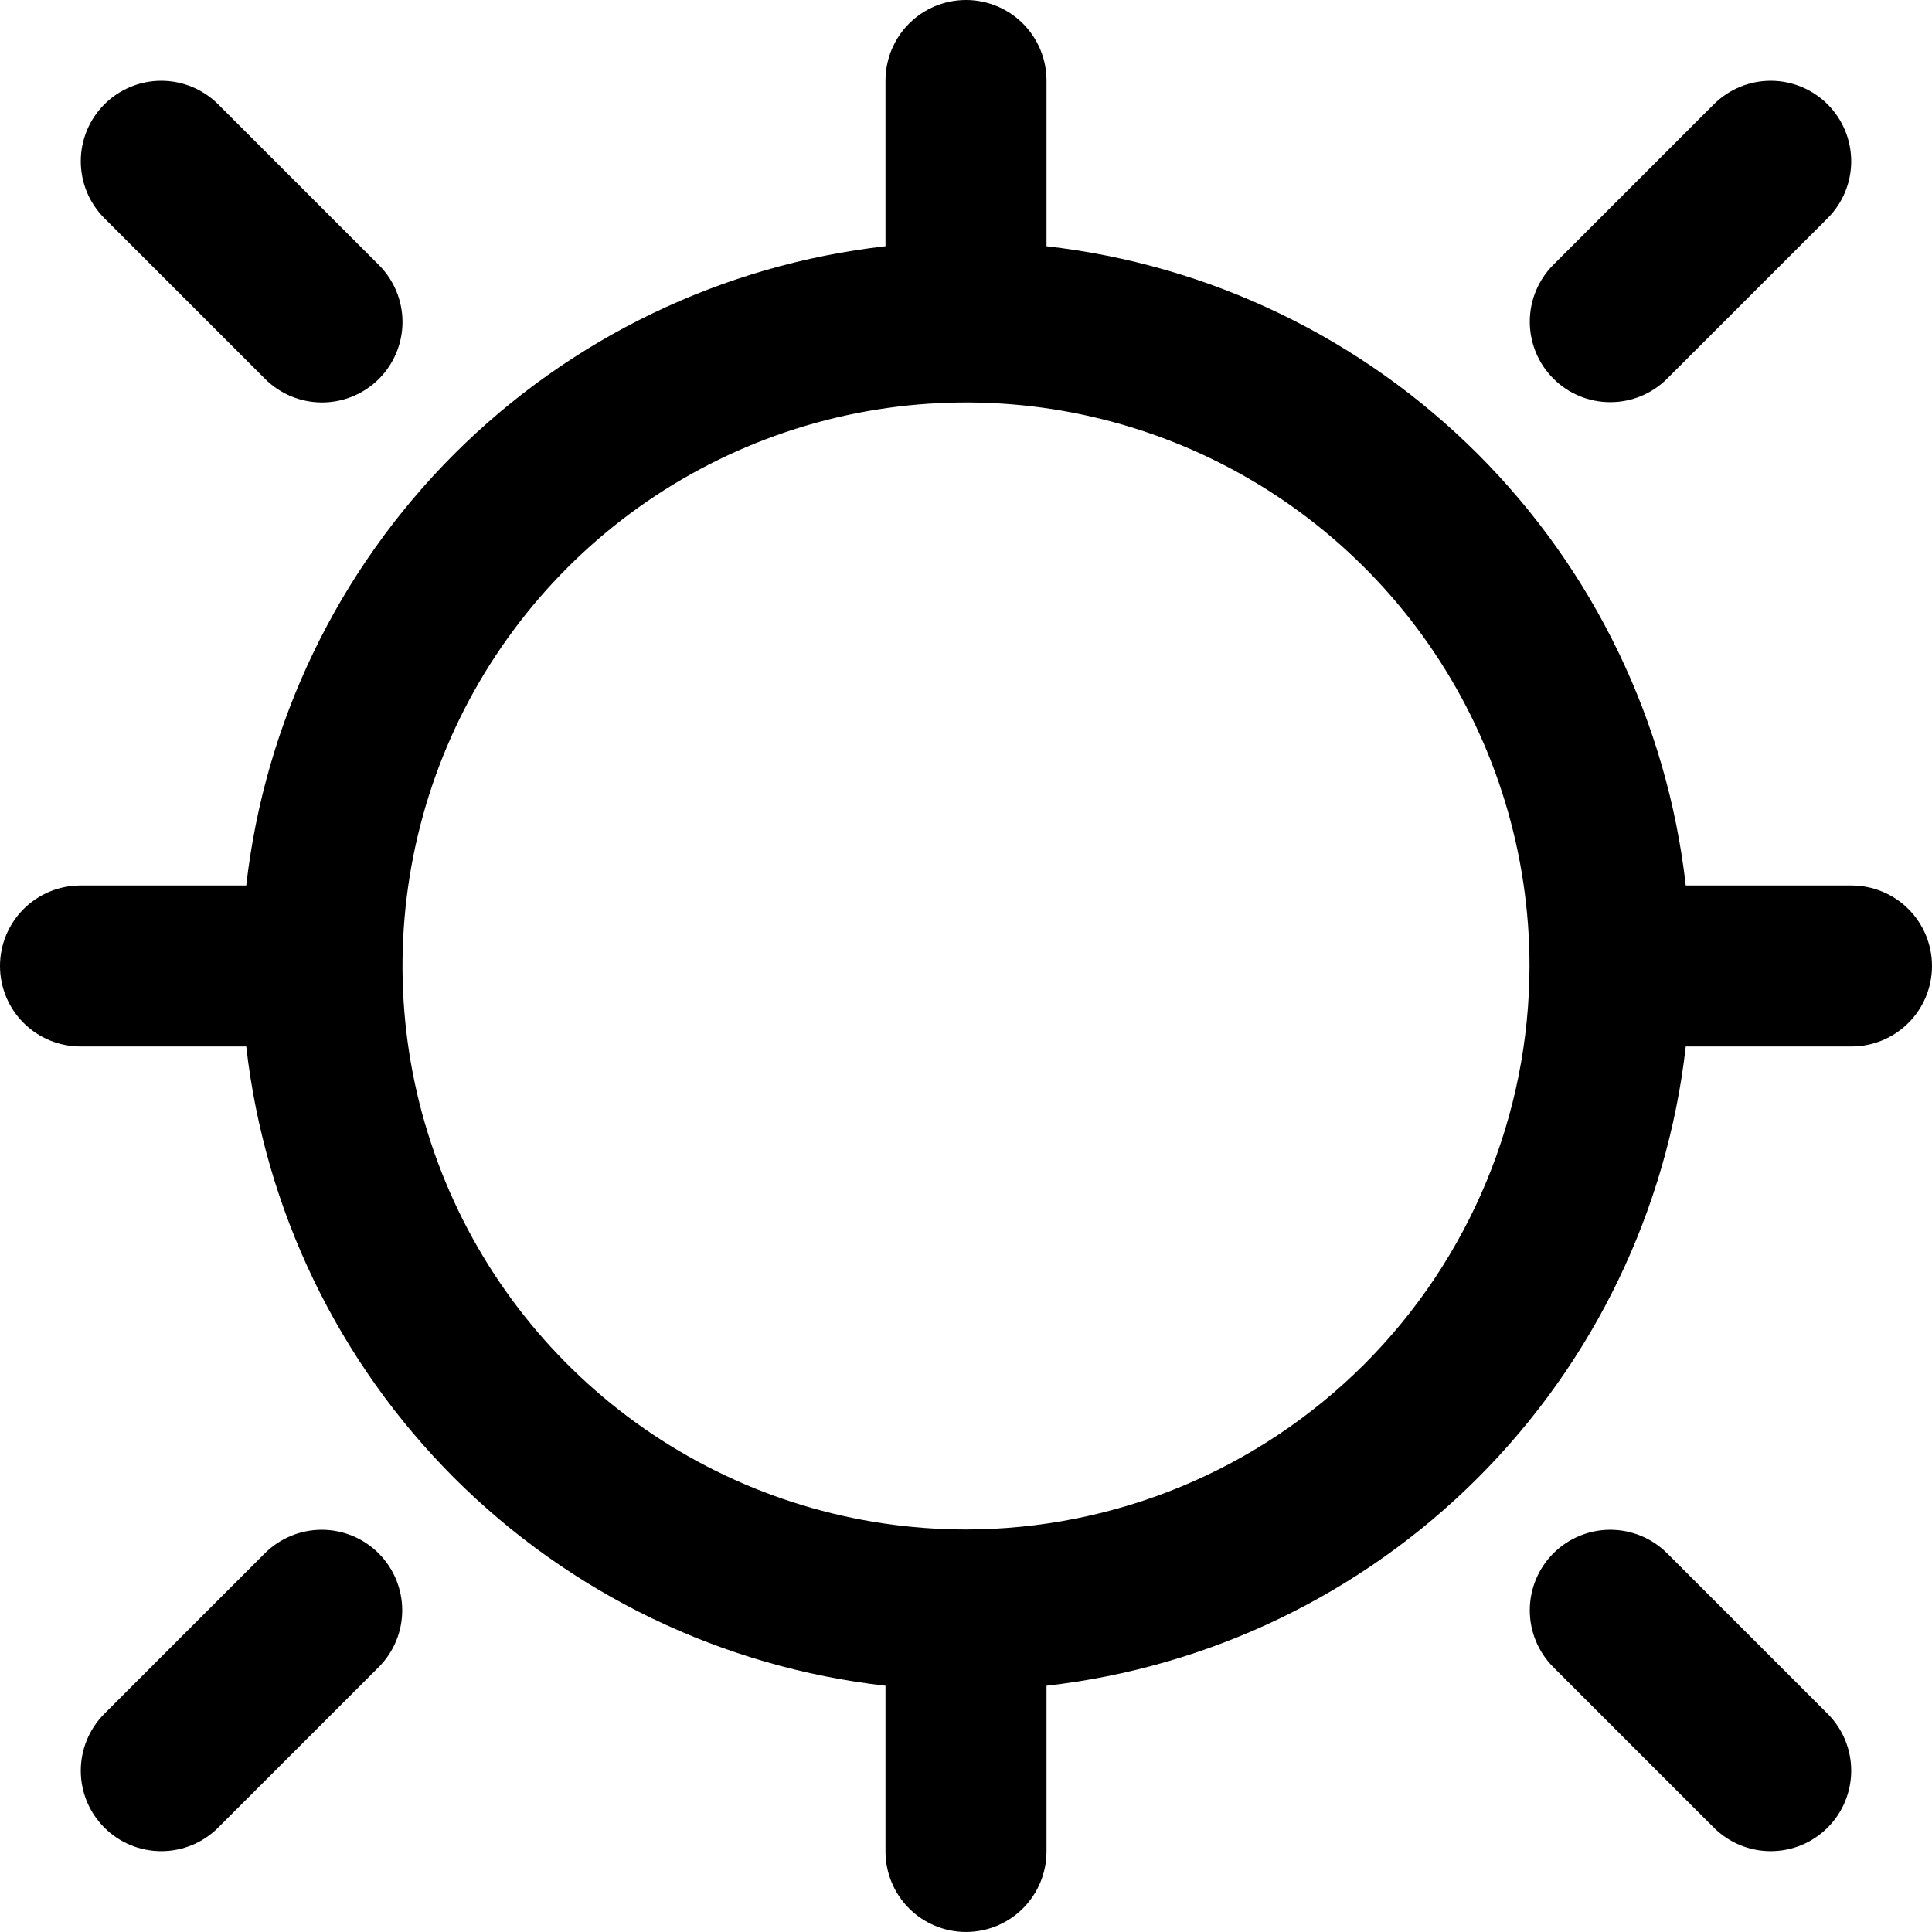
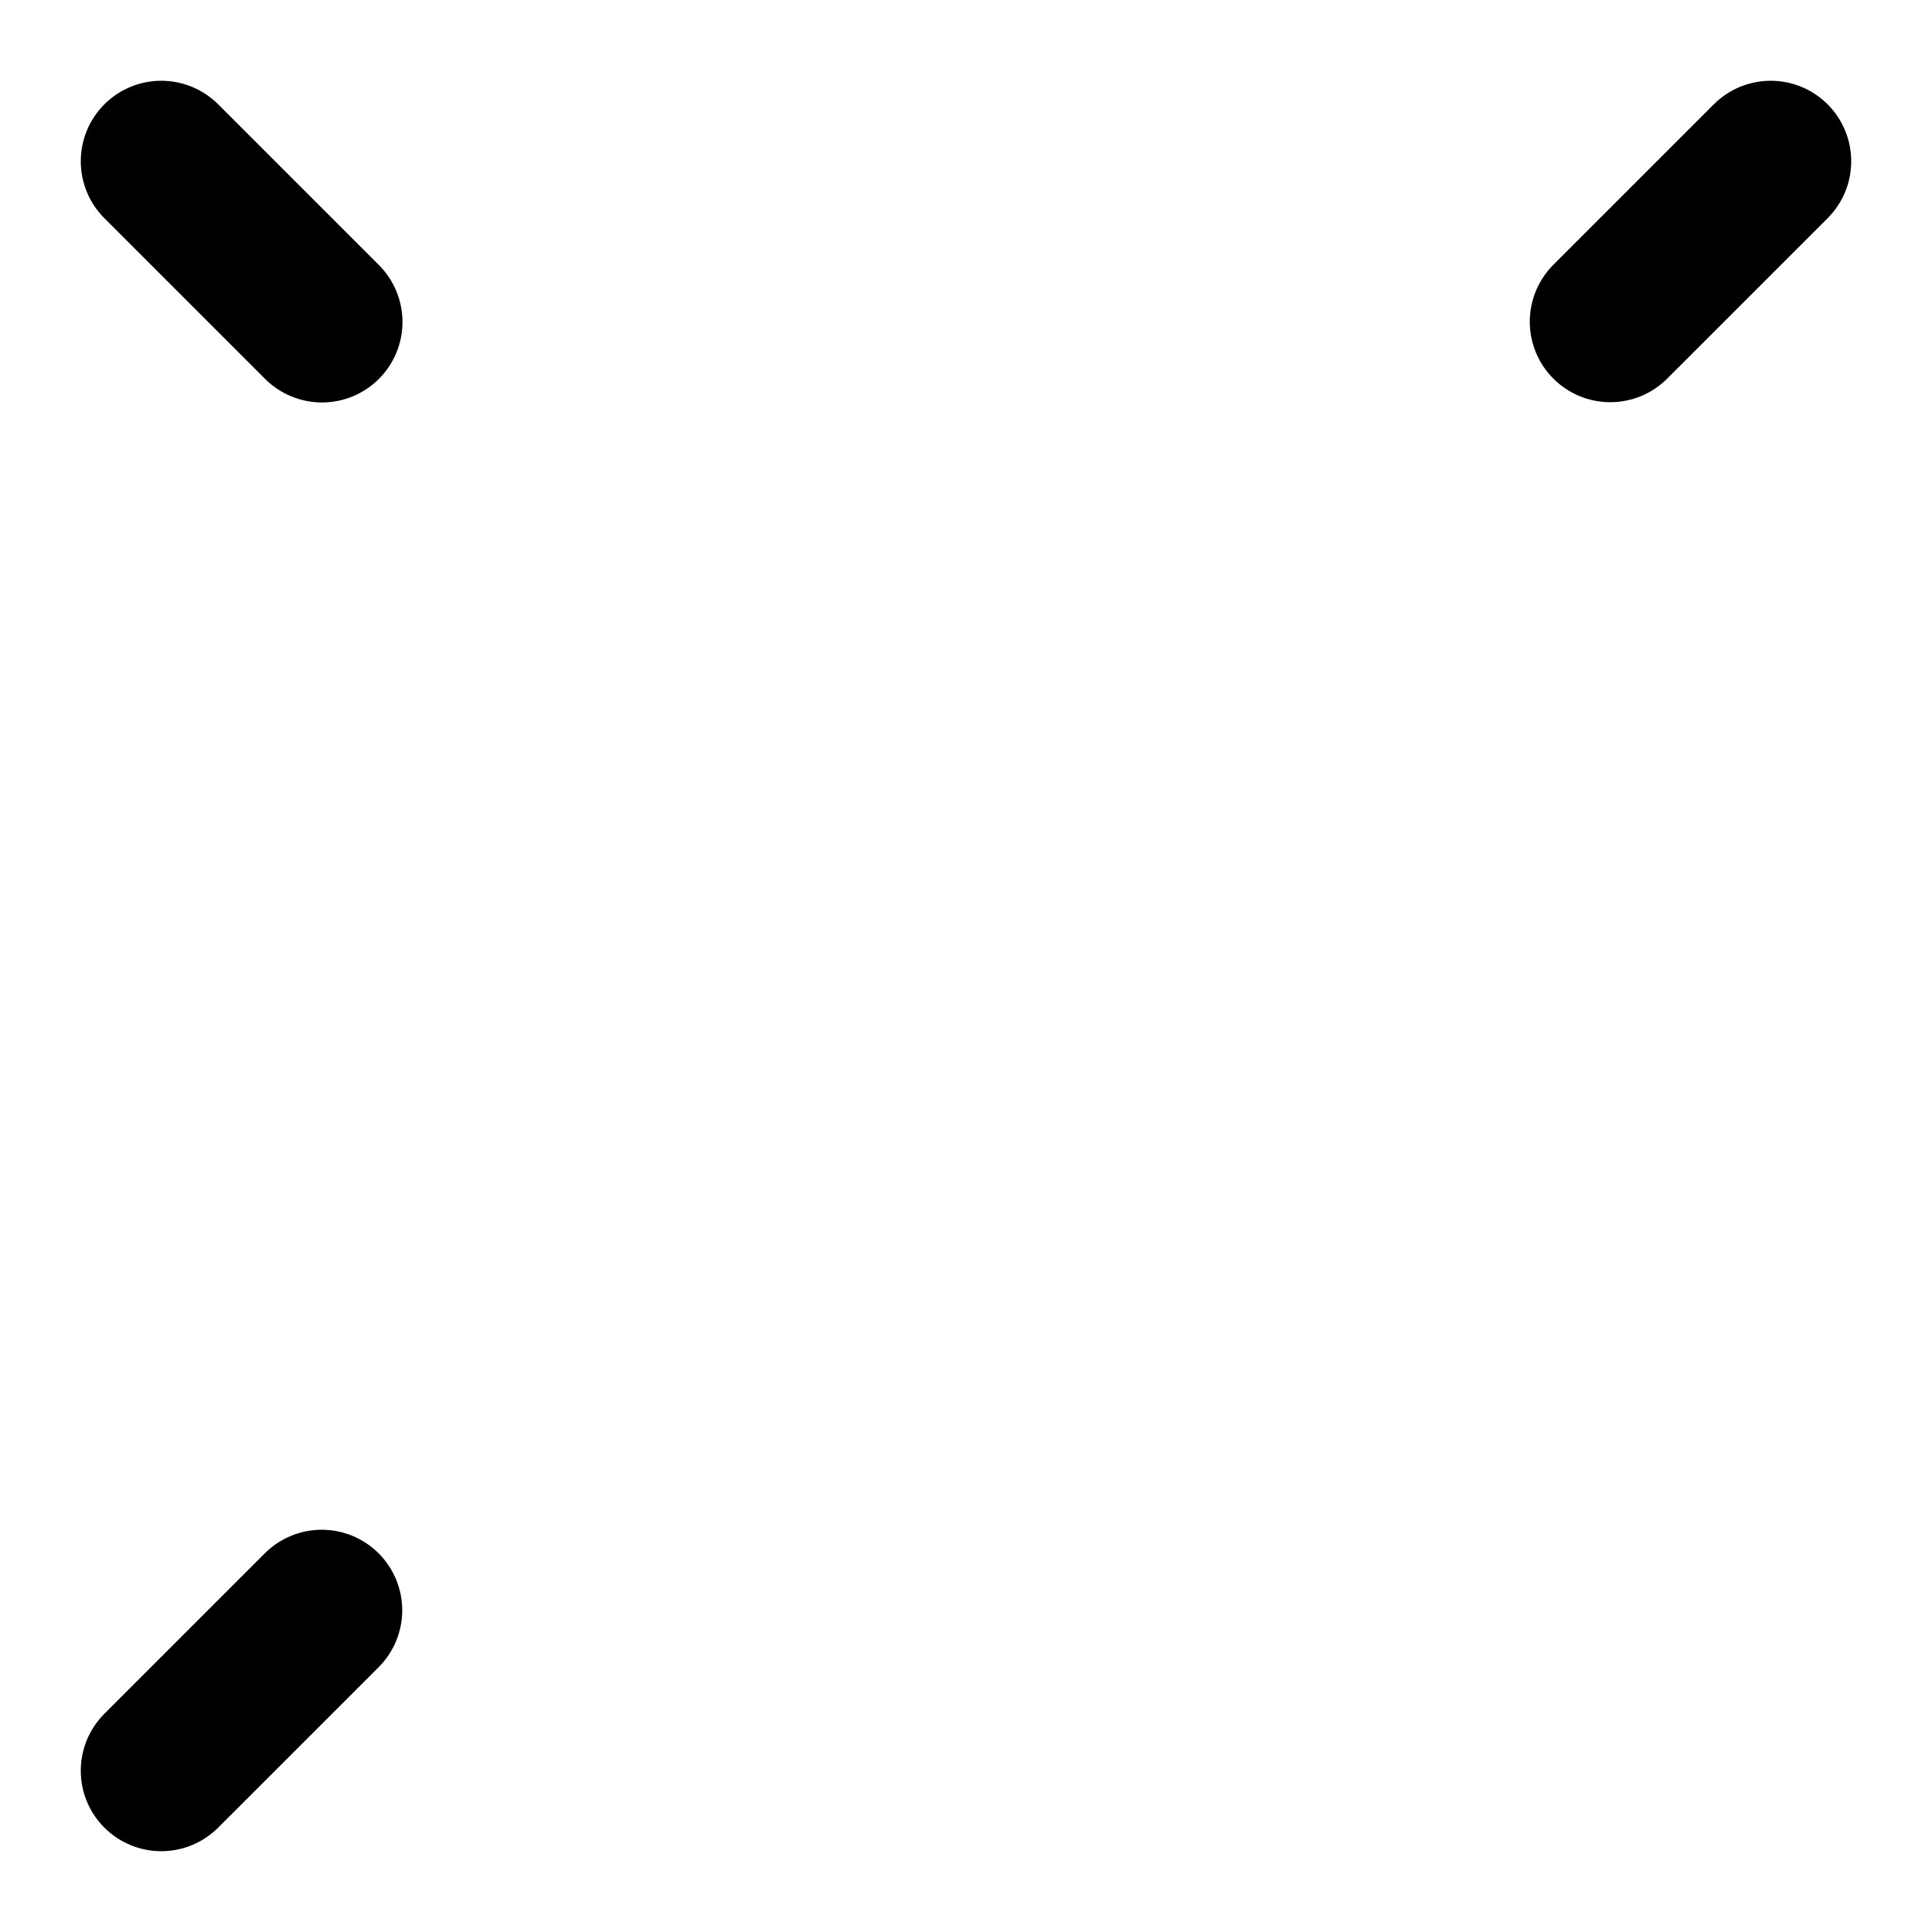
<svg xmlns="http://www.w3.org/2000/svg" width="64" height="64" viewBox="0 0 64 64" fill="none">
-   <path d="M61.333 29.333H55.843C55.23 23.927 52.803 18.89 48.956 15.043C45.11 11.197 40.072 8.769 34.667 8.157V2.667C34.667 1.959 34.386 1.281 33.886 0.781C33.386 0.281 32.707 0 32 0C31.293 0 30.614 0.281 30.114 0.781C29.614 1.281 29.333 1.959 29.333 2.667V8.157C23.928 8.769 18.89 11.197 15.044 15.043C11.197 18.89 8.77 23.927 8.157 29.333H2.667C1.959 29.333 1.281 29.614 0.781 30.114C0.281 30.614 0 31.292 0 32C0 32.707 0.281 33.385 0.781 33.885C1.281 34.385 1.959 34.666 2.667 34.666H8.157C8.77 40.072 11.197 45.109 15.044 48.956C18.89 52.802 23.928 55.23 29.333 55.842V61.333C29.333 62.04 29.614 62.718 30.114 63.218C30.614 63.718 31.293 63.999 32 63.999C32.707 63.999 33.386 63.718 33.886 63.218C34.386 62.718 34.667 62.04 34.667 61.333V55.842C40.072 55.23 45.11 52.802 48.956 48.956C52.803 45.109 55.23 40.072 55.843 34.666H61.333C62.041 34.666 62.719 34.385 63.219 33.885C63.719 33.385 64 32.707 64 32C64 31.292 63.719 30.614 63.219 30.114C62.719 29.614 62.041 29.333 61.333 29.333ZM32 50.666C28.308 50.666 24.699 49.571 21.629 47.52C18.56 45.469 16.167 42.554 14.754 39.143C13.341 35.732 12.972 31.979 13.692 28.358C14.412 24.737 16.19 21.411 18.801 18.8C21.411 16.19 24.737 14.412 28.358 13.691C31.979 12.971 35.733 13.341 39.143 14.754C42.554 16.167 45.47 18.559 47.521 21.629C49.572 24.699 50.667 28.308 50.667 32C50.661 36.948 48.692 41.693 45.193 45.193C41.694 48.692 36.949 50.66 32 50.666Z" fill="black" />
  <path d="M8.781 12.552C9.281 13.052 9.959 13.332 10.666 13.332C11.373 13.332 12.052 13.052 12.552 12.551C13.052 12.051 13.333 11.373 13.333 10.666C13.333 9.959 13.052 9.28 12.552 8.78L7.219 3.447C6.718 2.951 6.041 2.674 5.336 2.675C4.631 2.677 3.955 2.958 3.457 3.456C2.958 3.955 2.677 4.631 2.676 5.336C2.674 6.041 2.952 6.718 3.448 7.219L8.781 12.552Z" fill="black" />
-   <path d="M55.219 51.447C54.718 50.951 54.041 50.674 53.336 50.675C52.631 50.677 51.955 50.958 51.457 51.456C50.958 51.955 50.678 52.631 50.676 53.336C50.674 54.041 50.952 54.718 51.448 55.219L56.781 60.551C57.282 61.047 57.959 61.325 58.664 61.323C59.369 61.322 60.044 61.041 60.543 60.542C61.041 60.044 61.322 59.368 61.324 58.663C61.326 57.958 61.048 57.281 60.552 56.78L55.219 51.447Z" fill="black" />
  <path d="M55.219 12.551L60.552 7.219C61.048 6.718 61.326 6.041 61.324 5.336C61.322 4.631 61.041 3.955 60.543 3.456C60.044 2.958 59.369 2.677 58.664 2.675C57.959 2.674 57.282 2.951 56.781 3.447L51.448 8.78C50.952 9.281 50.674 9.958 50.676 10.663C50.678 11.368 50.958 12.044 51.457 12.542C51.955 13.041 52.631 13.322 53.336 13.323C54.041 13.325 54.718 13.047 55.219 12.551Z" fill="black" />
  <path d="M8.781 51.447L3.448 56.78C2.952 57.281 2.674 57.958 2.676 58.663C2.677 59.368 2.958 60.044 3.457 60.542C3.955 61.041 4.631 61.322 5.336 61.323C6.041 61.325 6.718 61.047 7.219 60.551L12.552 55.219C13.048 54.718 13.326 54.041 13.324 53.336C13.322 52.631 13.041 51.955 12.543 51.456C12.044 50.958 11.369 50.677 10.664 50.675C9.959 50.674 9.282 50.951 8.781 51.447Z" fill="black" />
</svg>